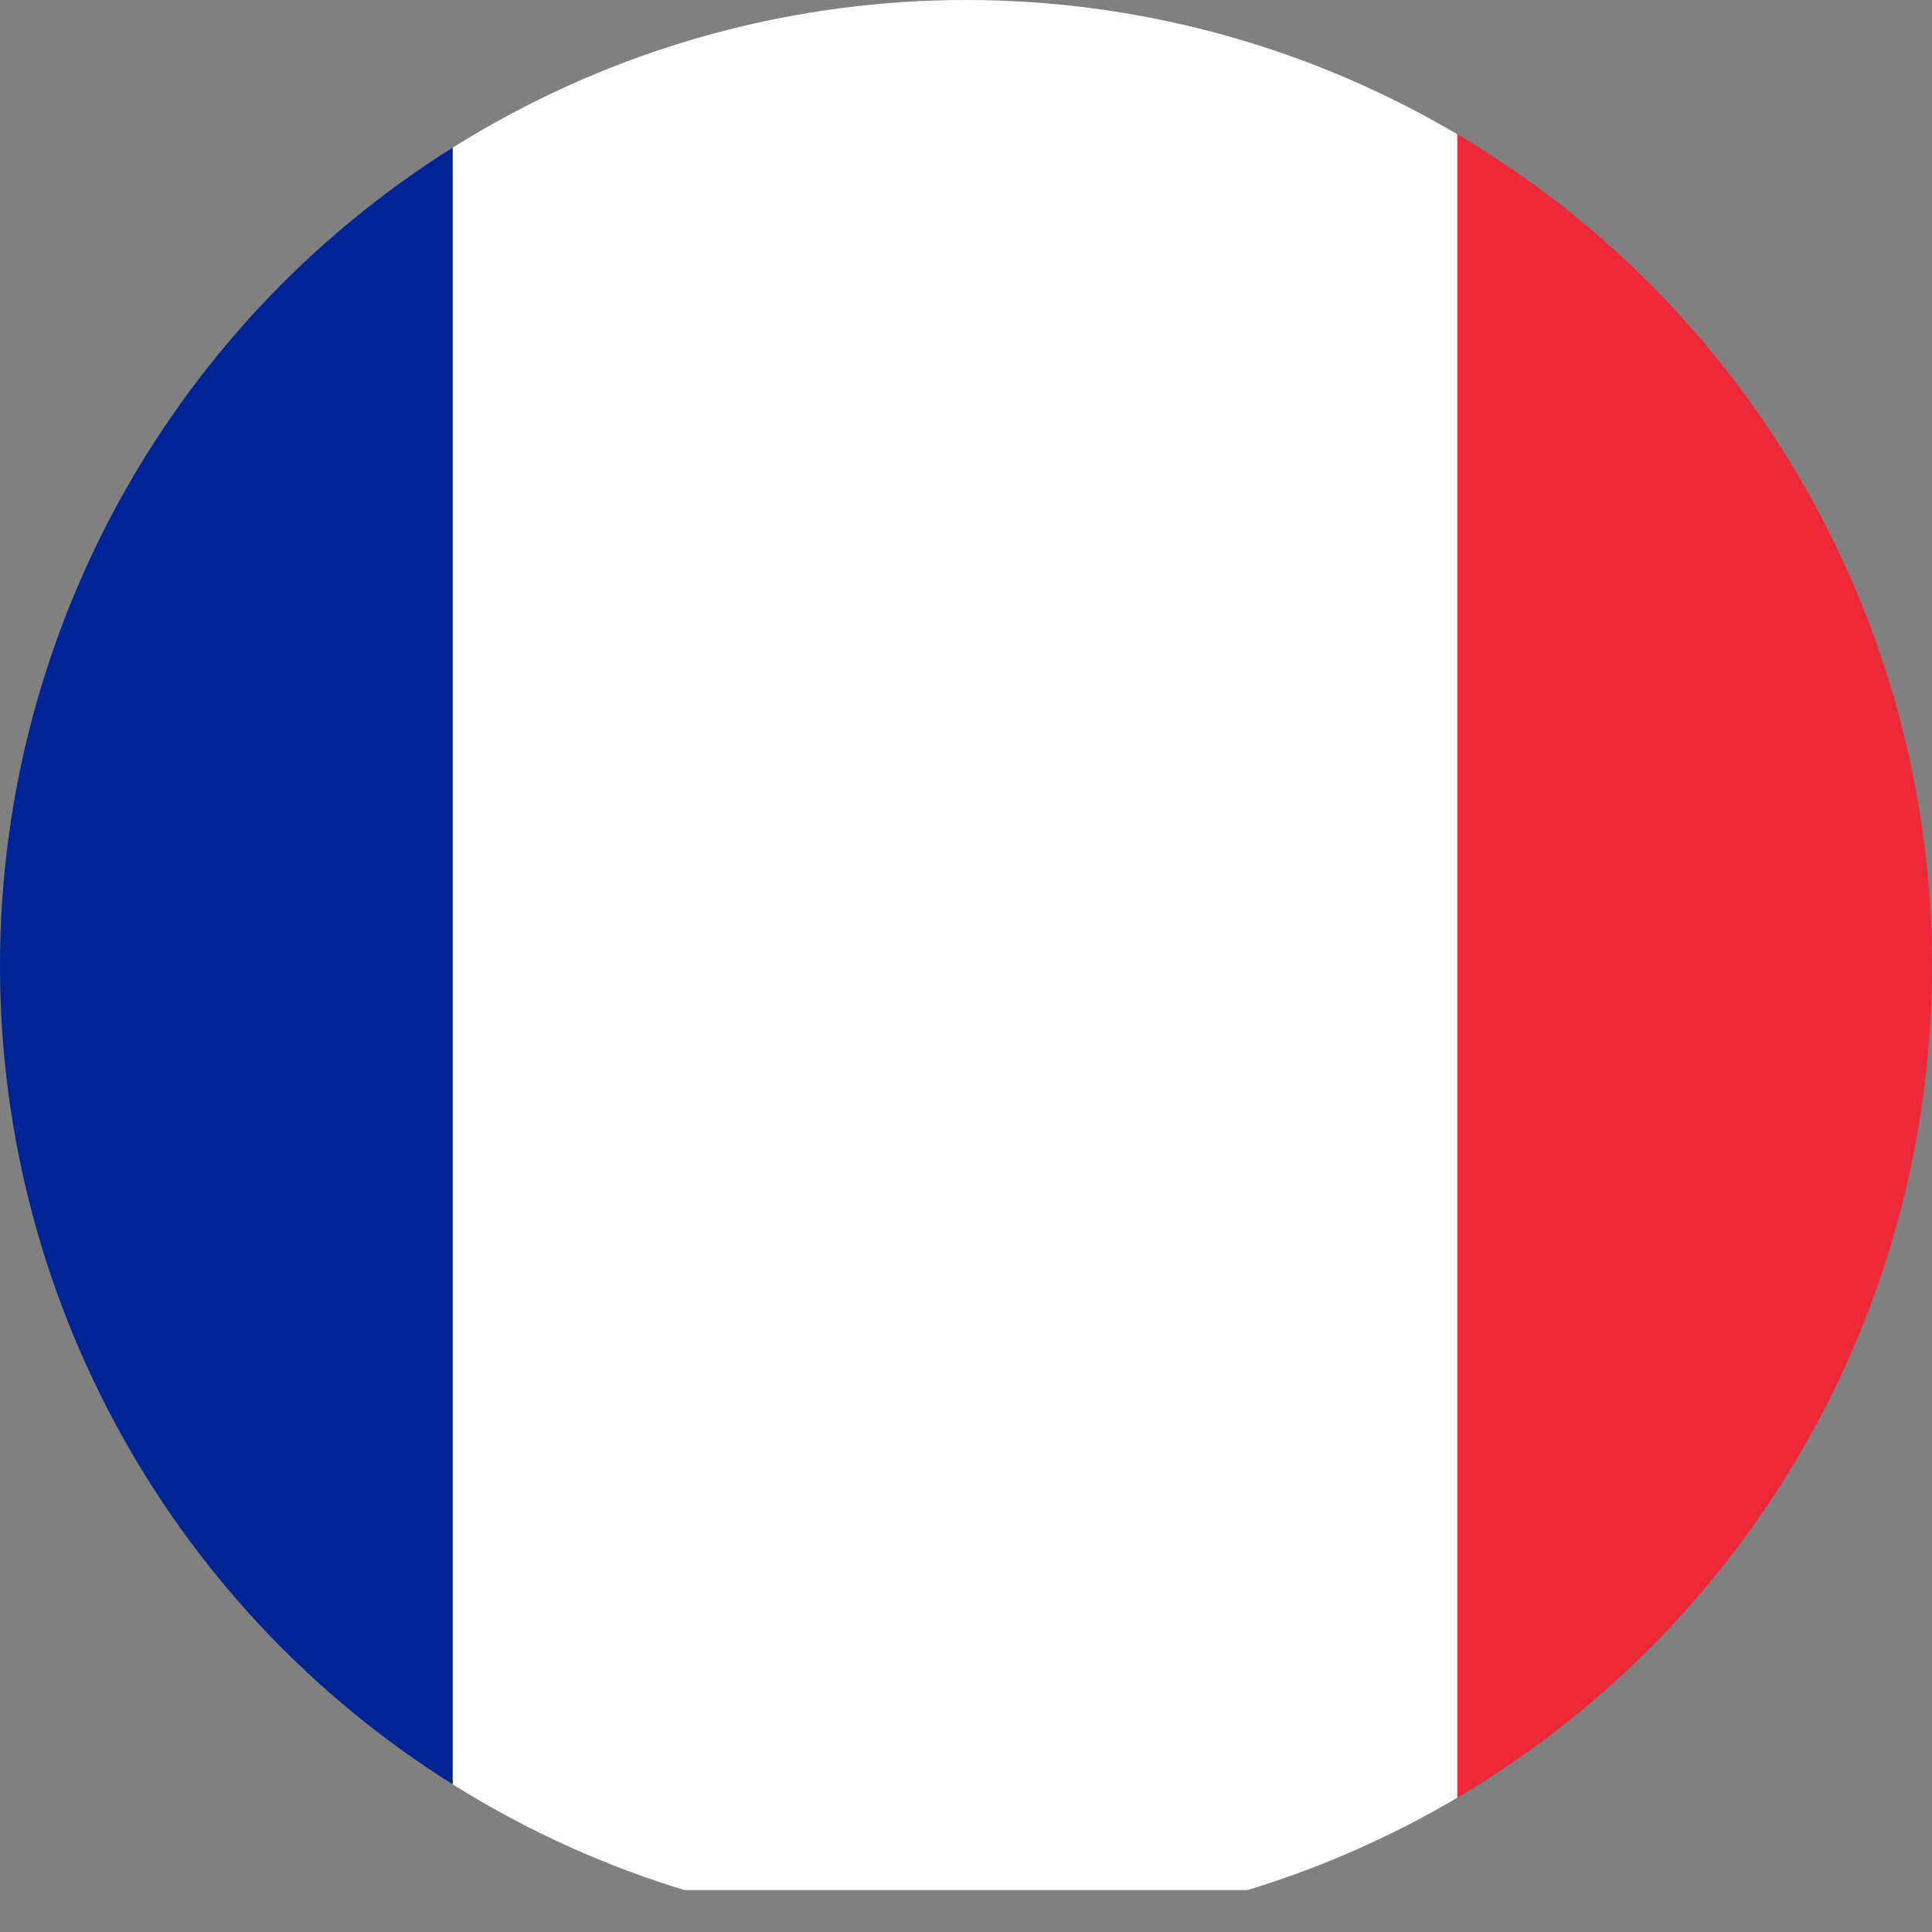
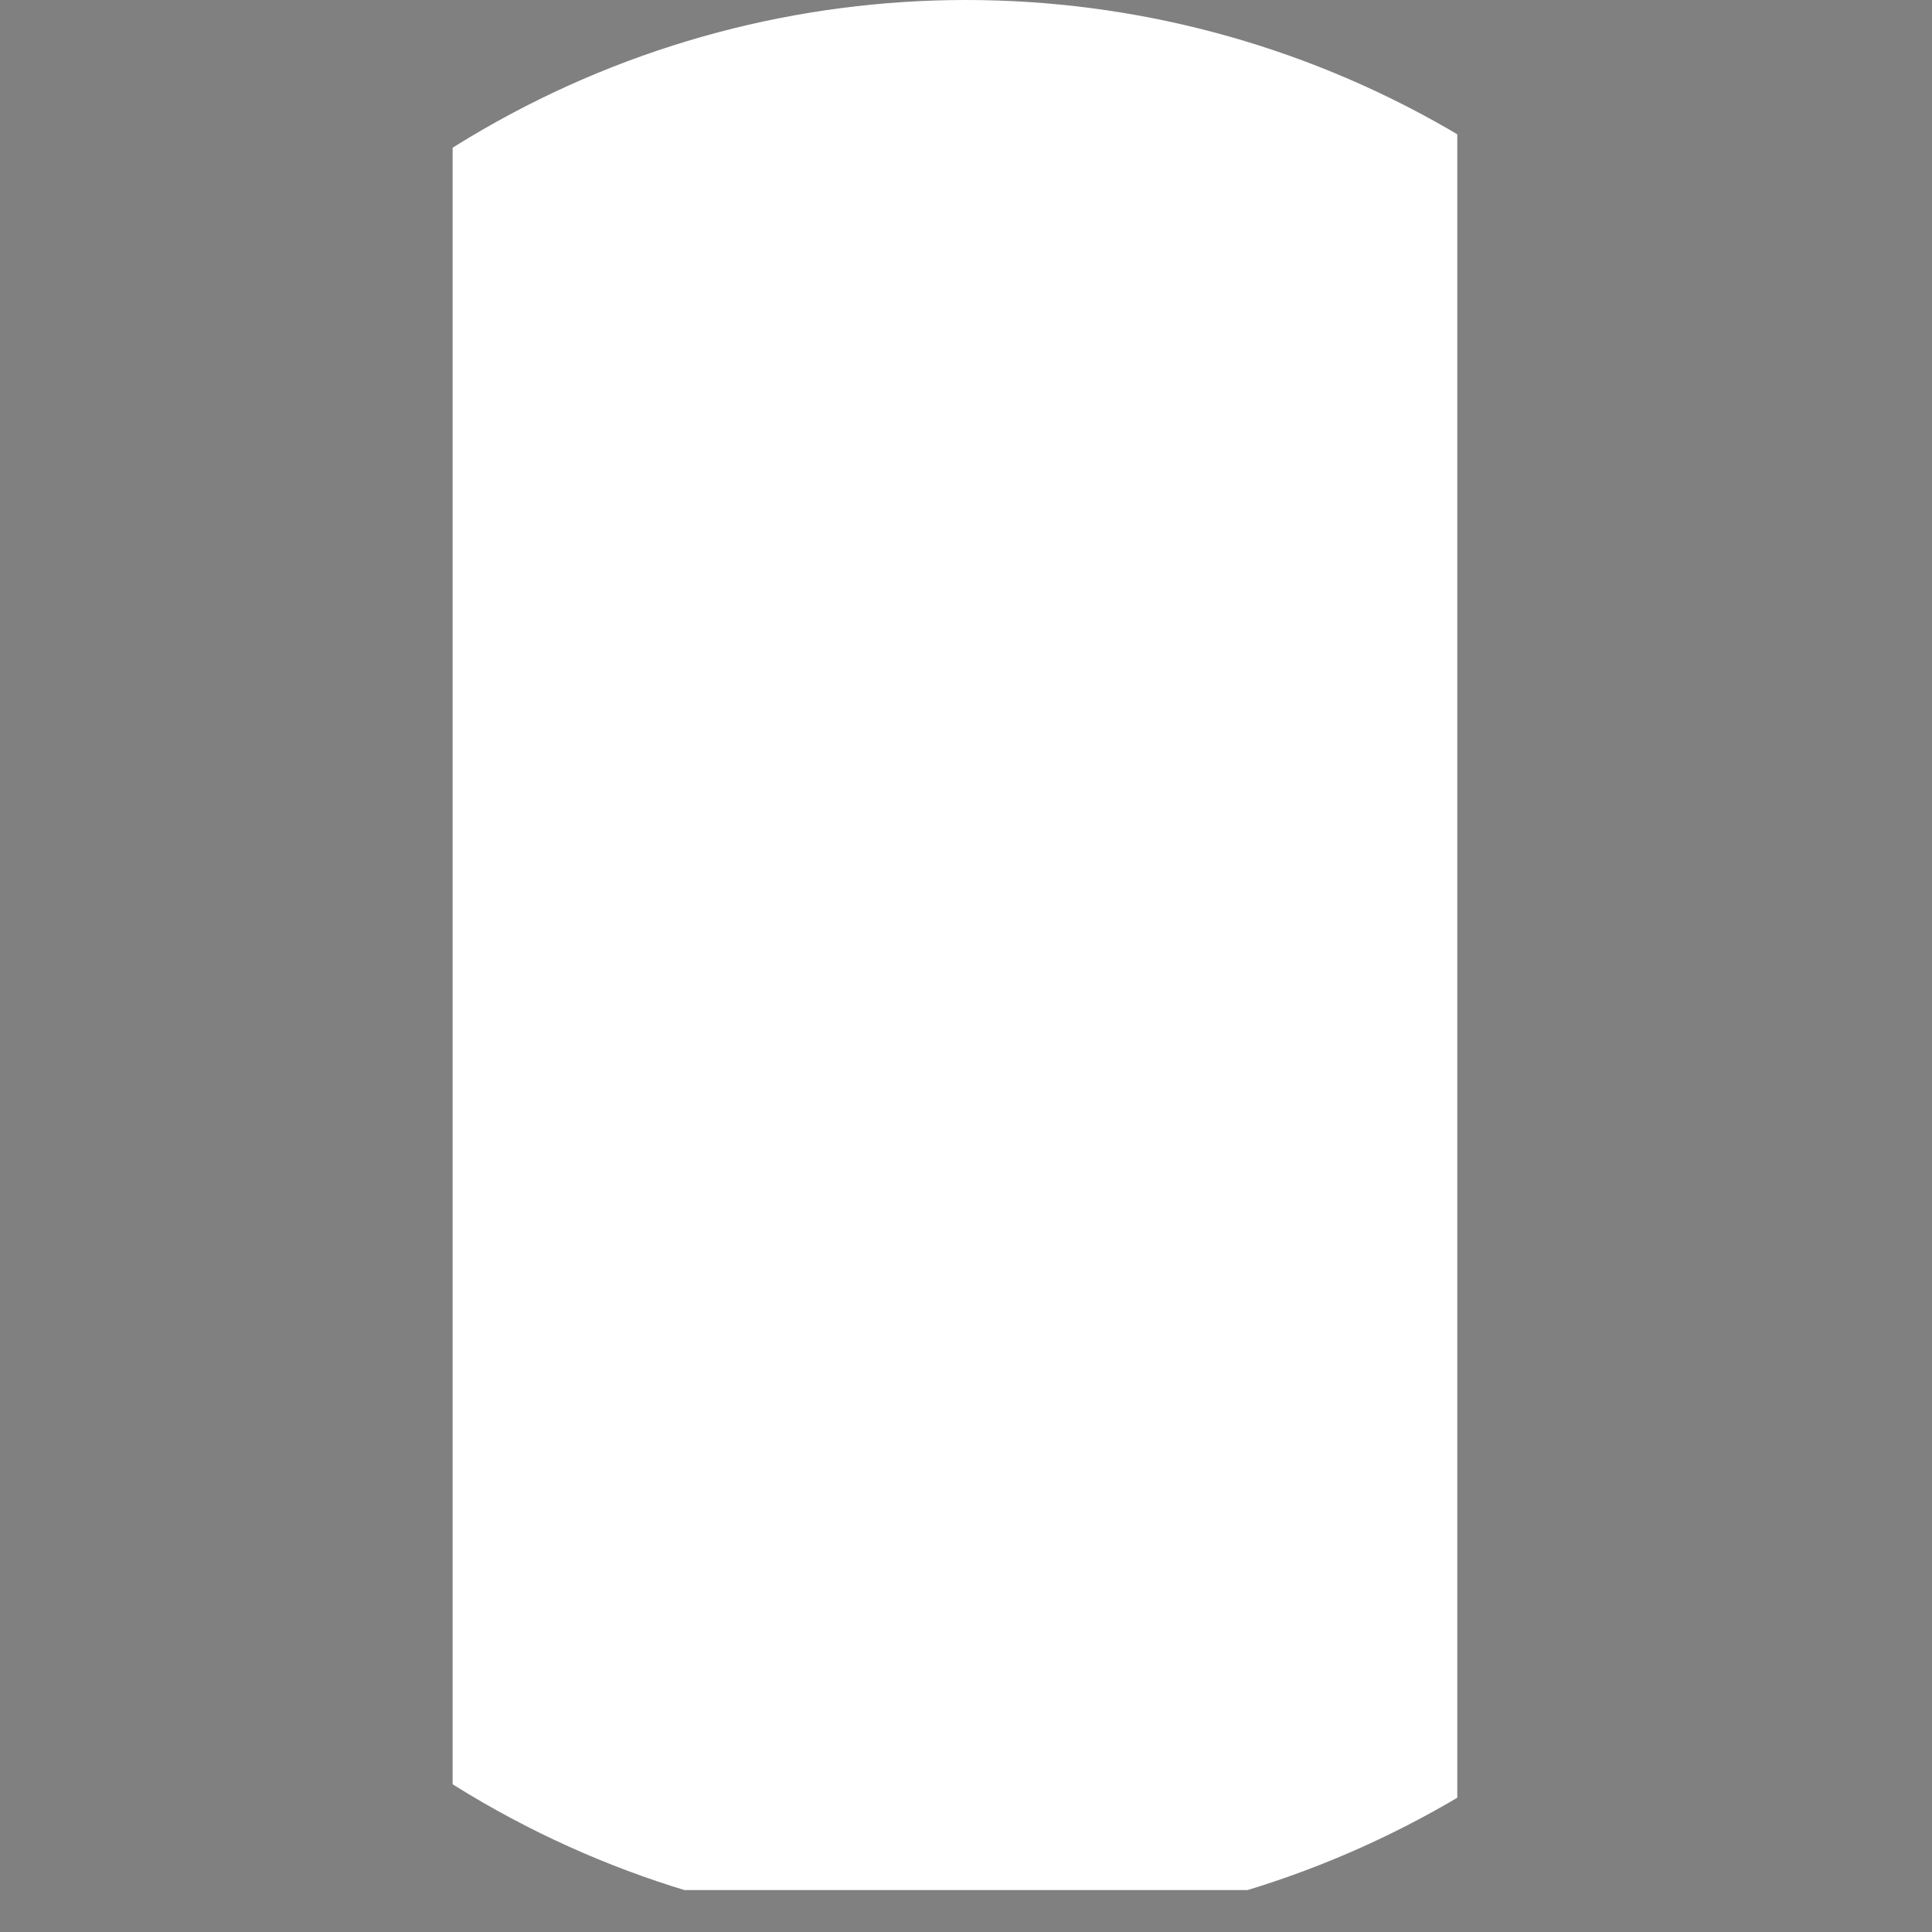
<svg xmlns="http://www.w3.org/2000/svg" width="28" height="28" viewBox="0 0 28 28">
  <rect x="0" y="0" width="28" height="28" fill="#808080" stroke="none" />
  <defs>
    <style>.a{fill:#fff;}.b{clip-path:url(#a);}.c{fill:#ed2939;}.d{fill:#002395;}</style>
    <clipPath id="a">
      <circle class="a" cx="14" cy="14" r="14" transform="translate(134 902)" />
    </clipPath>
  </defs>
  <g class="b" transform="translate(-134 -902)">
    <g transform="translate(126 901)">
      <g transform="translate(0 0)">
-         <rect class="c" width="14.56" height="28.392" transform="translate(29.12)" />
        <rect class="a" width="14.56" height="28.392" transform="translate(14.56)" />
-         <rect class="d" width="14.56" height="28.392" />
      </g>
    </g>
  </g>
</svg>